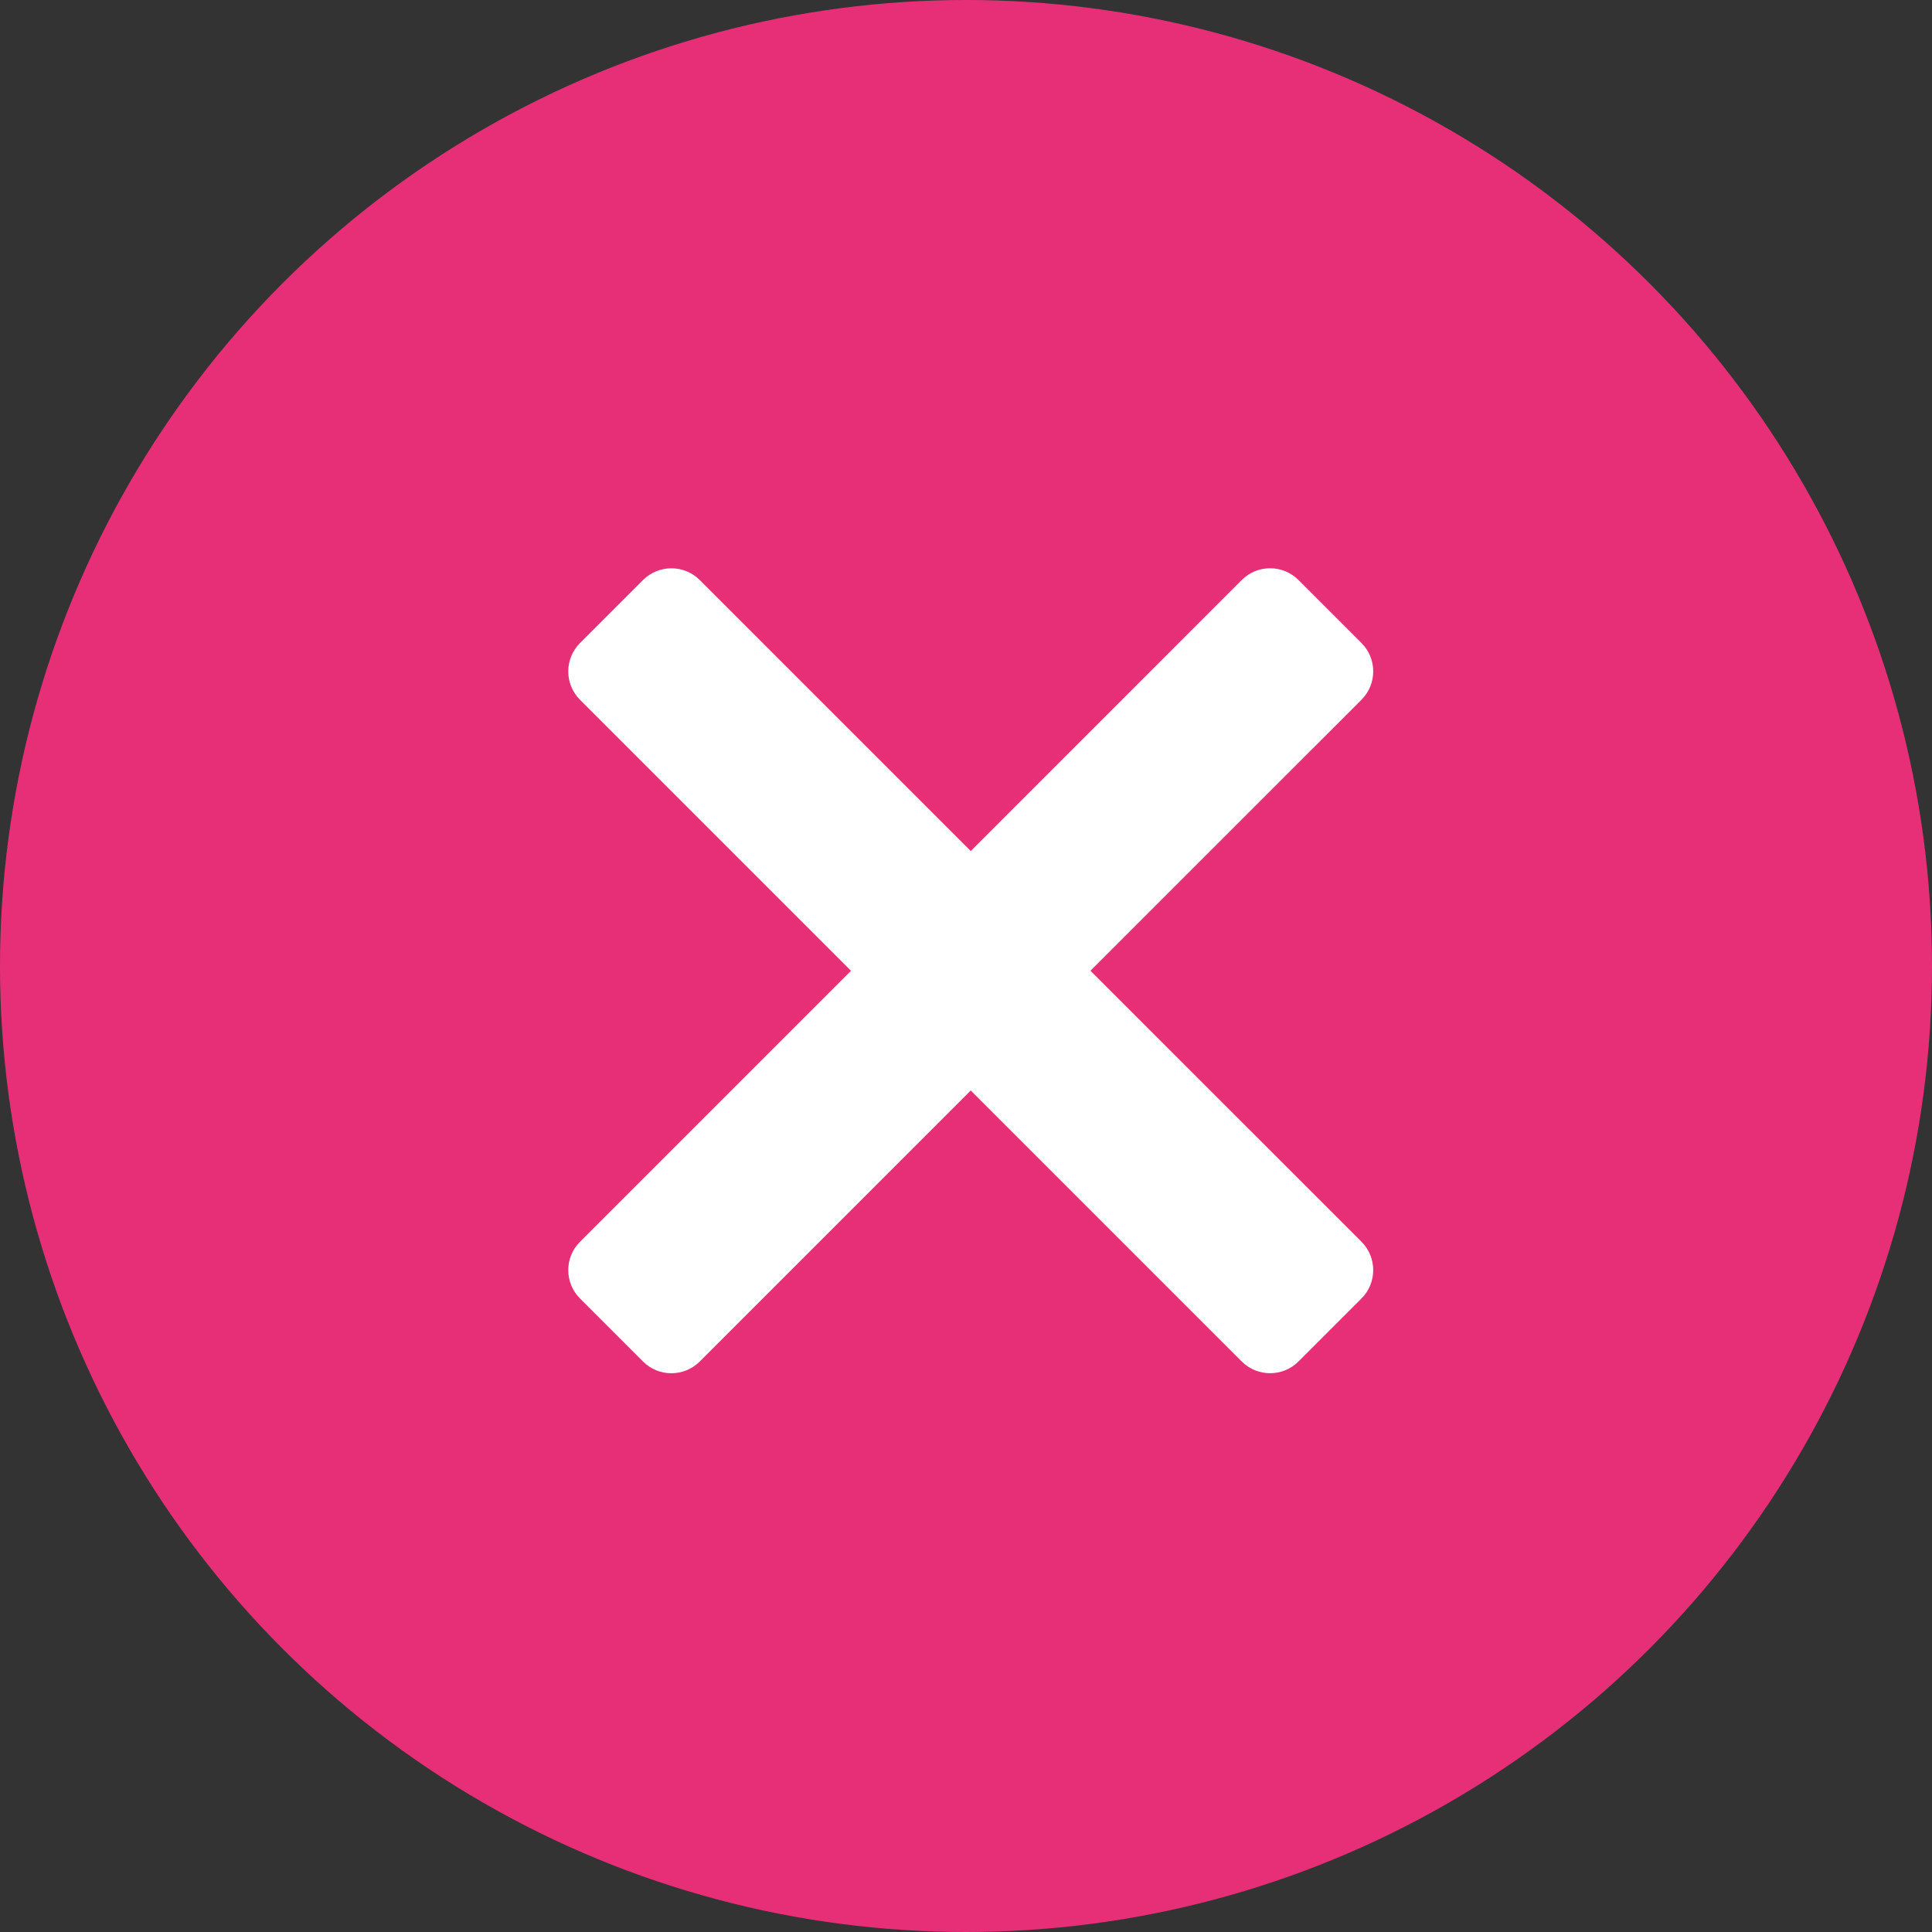
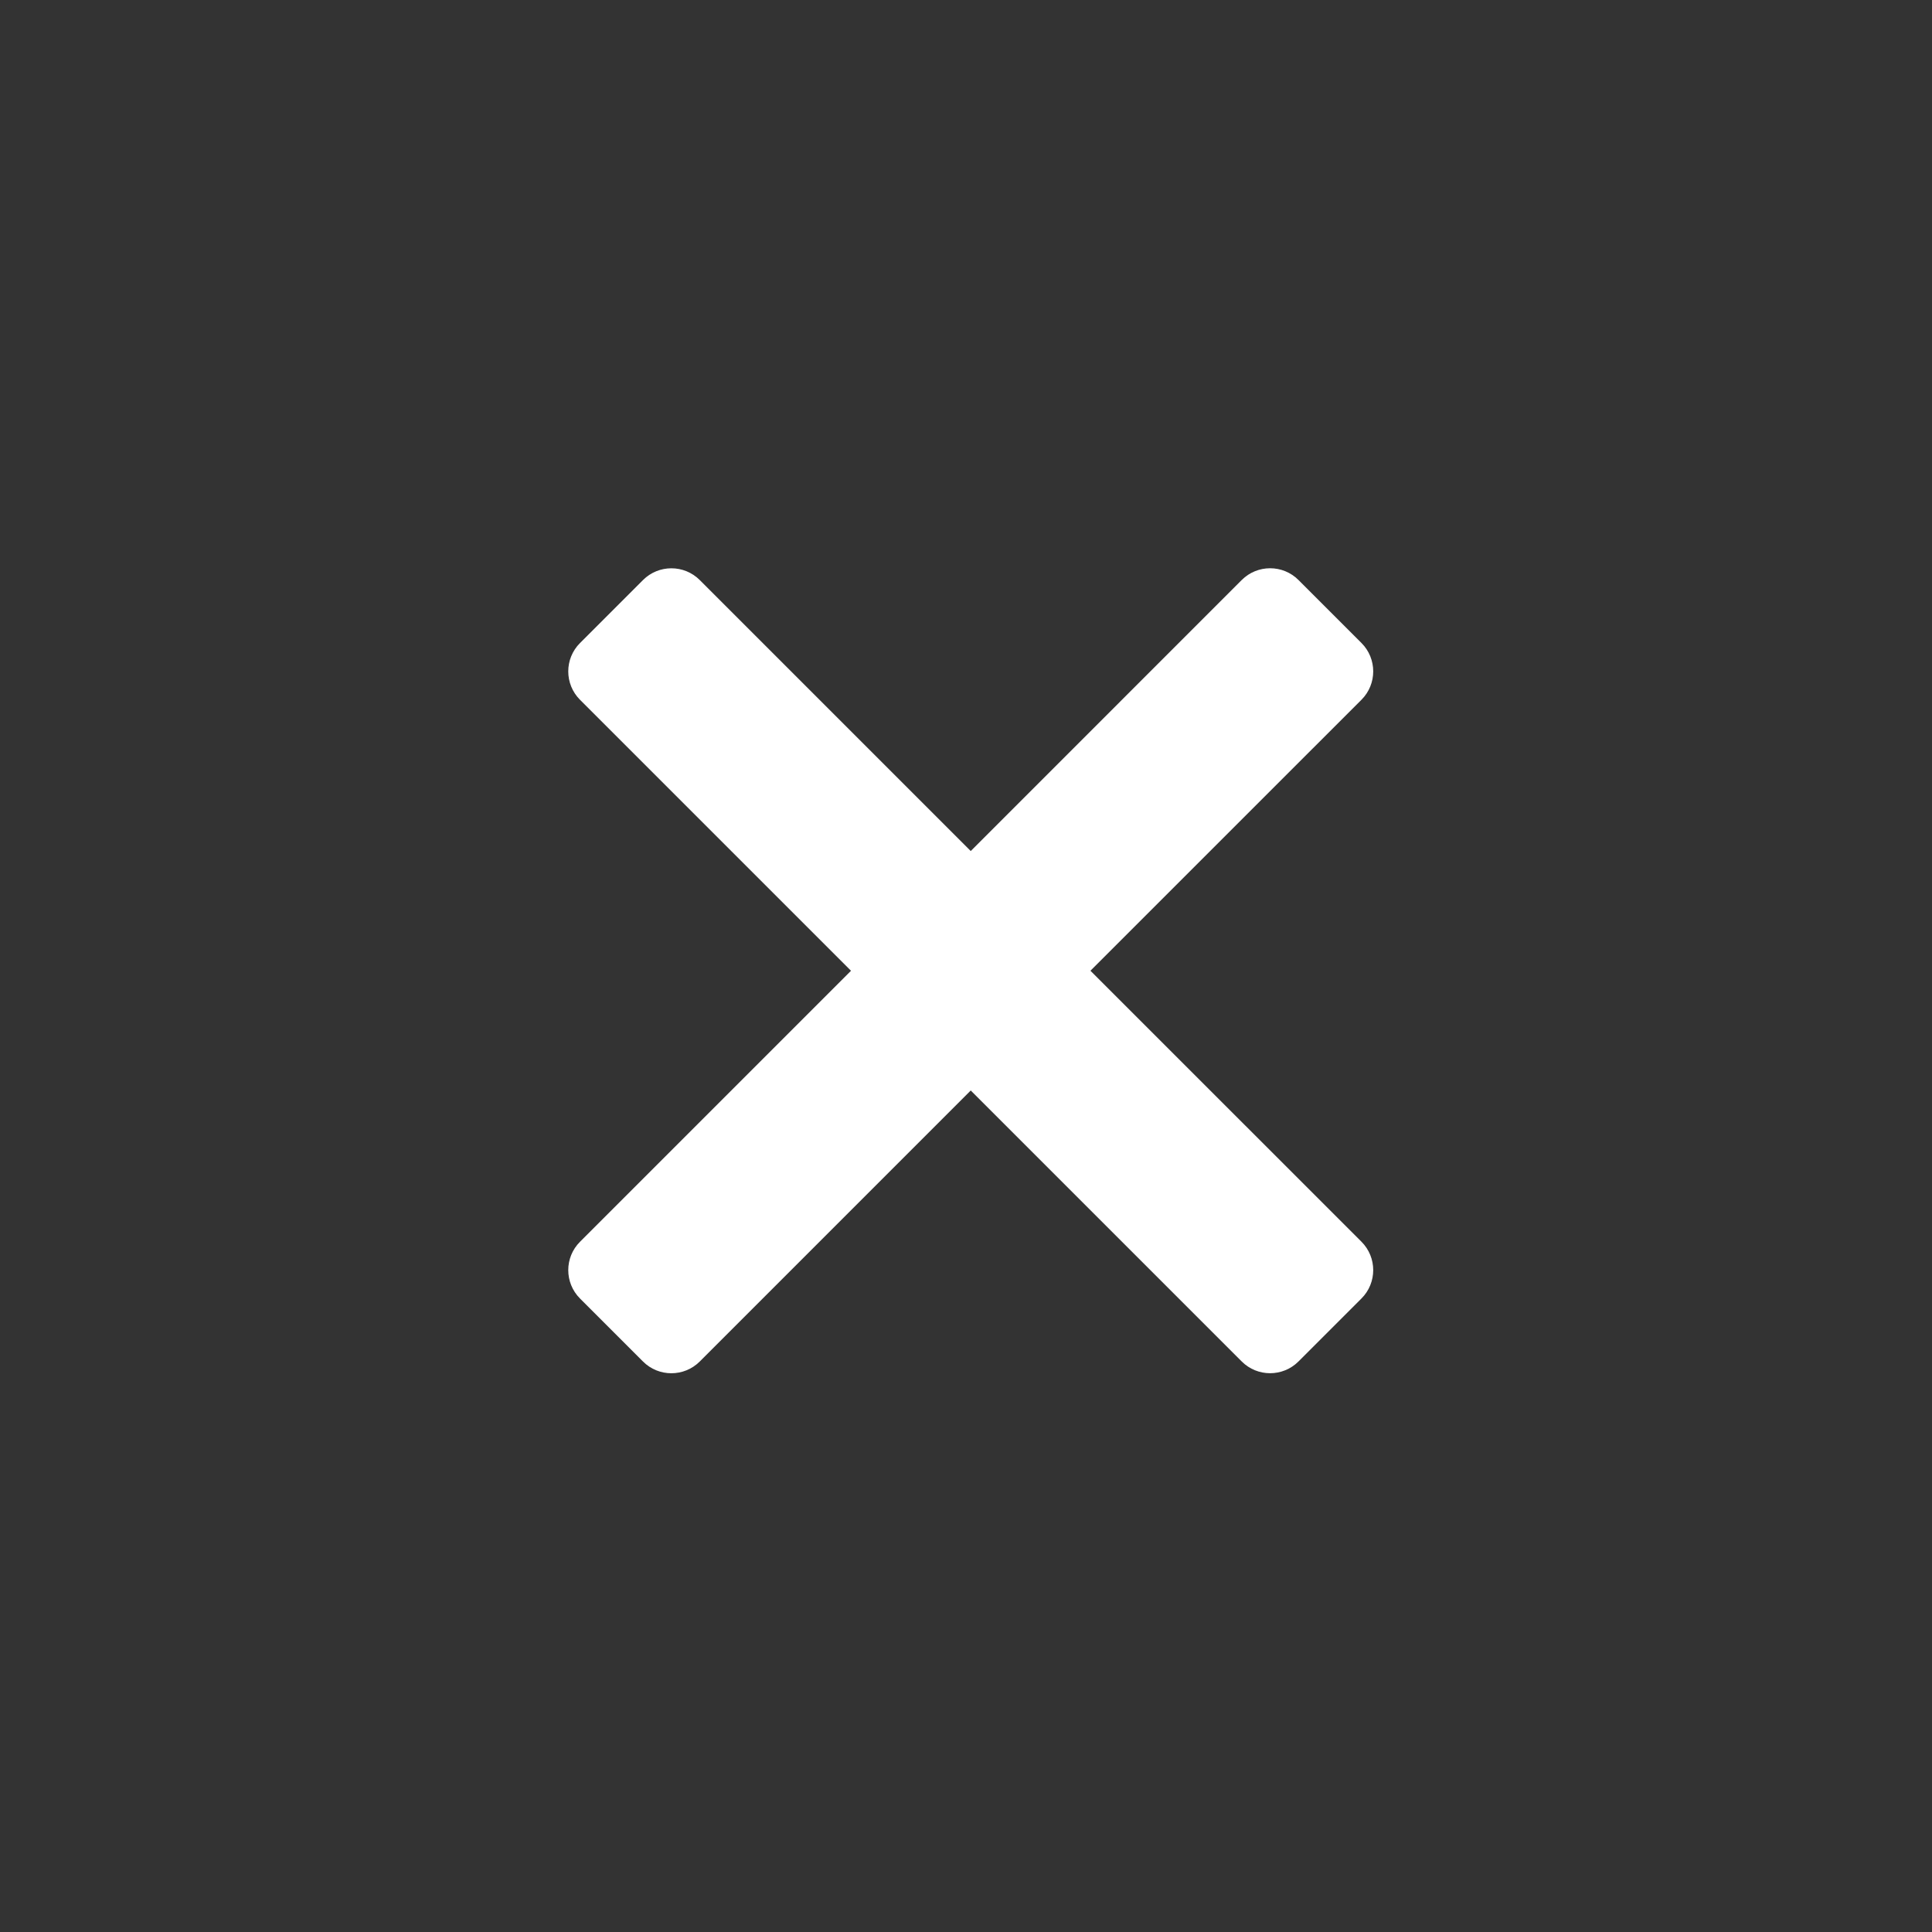
<svg xmlns="http://www.w3.org/2000/svg" height="51" viewBox="0 0 51 51" width="51">
  <rect x="0" y="0" width="51" height="51" fill="#333333" stroke="none" />
  <g fill="none" fill-rule="evenodd">
-     <circle cx="25.5" cy="25.5" fill="#e72f78" r="25.5" />
    <path d="m28.785 25.625 7.154 7.153c.414.414.414 1.086 0 1.499l-1.662 1.662c-.414.414-1.086.414-1.499 0l-7.153-7.153-7.153 7.154c-.414.414-1.086.414-1.499 0l-1.662-1.662c-.414-.414-.414-1.086 0-1.499l7.153-7.153-7.153-7.153c-.414-.414-.414-1.086 0-1.499l1.662-1.662c.414-.414 1.086-.414 1.499 0l7.153 7.153 7.153-7.154c.414-.414 1.086-.414 1.499 0l1.662 1.662c.414.414.414 1.086 0 1.499z" fill="#fff" fill-rule="nonzero" />
  </g>
</svg>